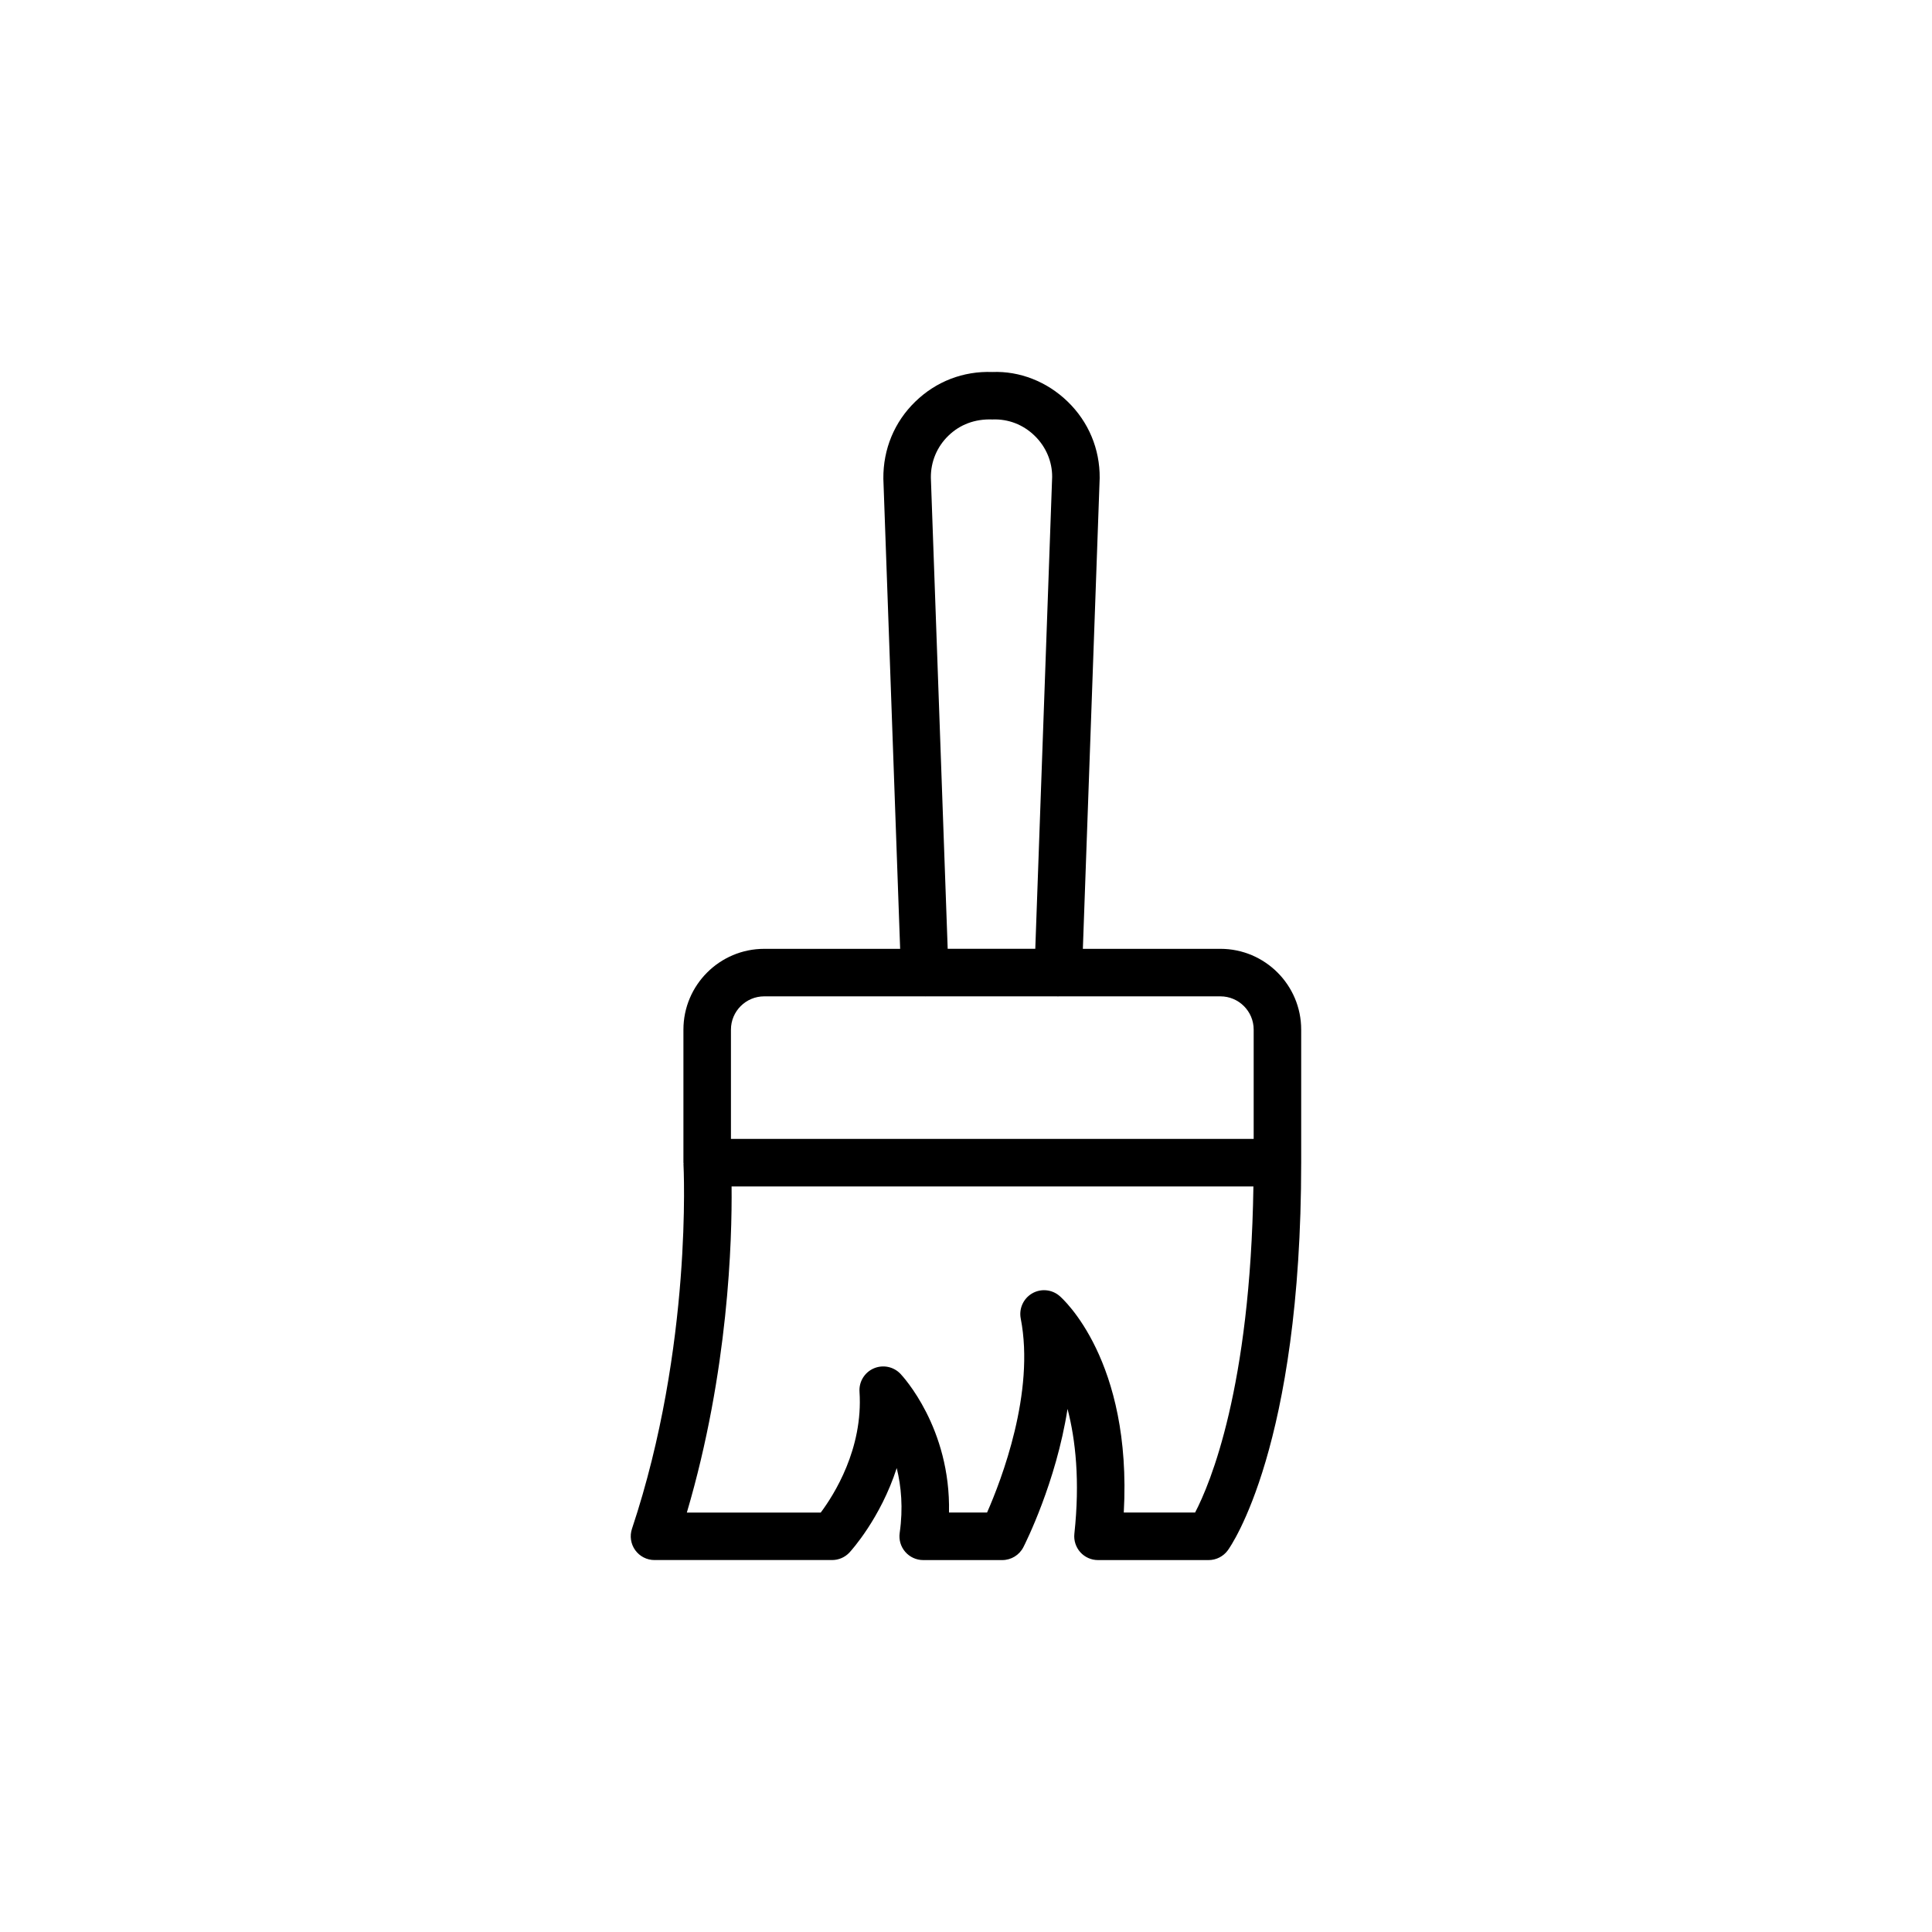
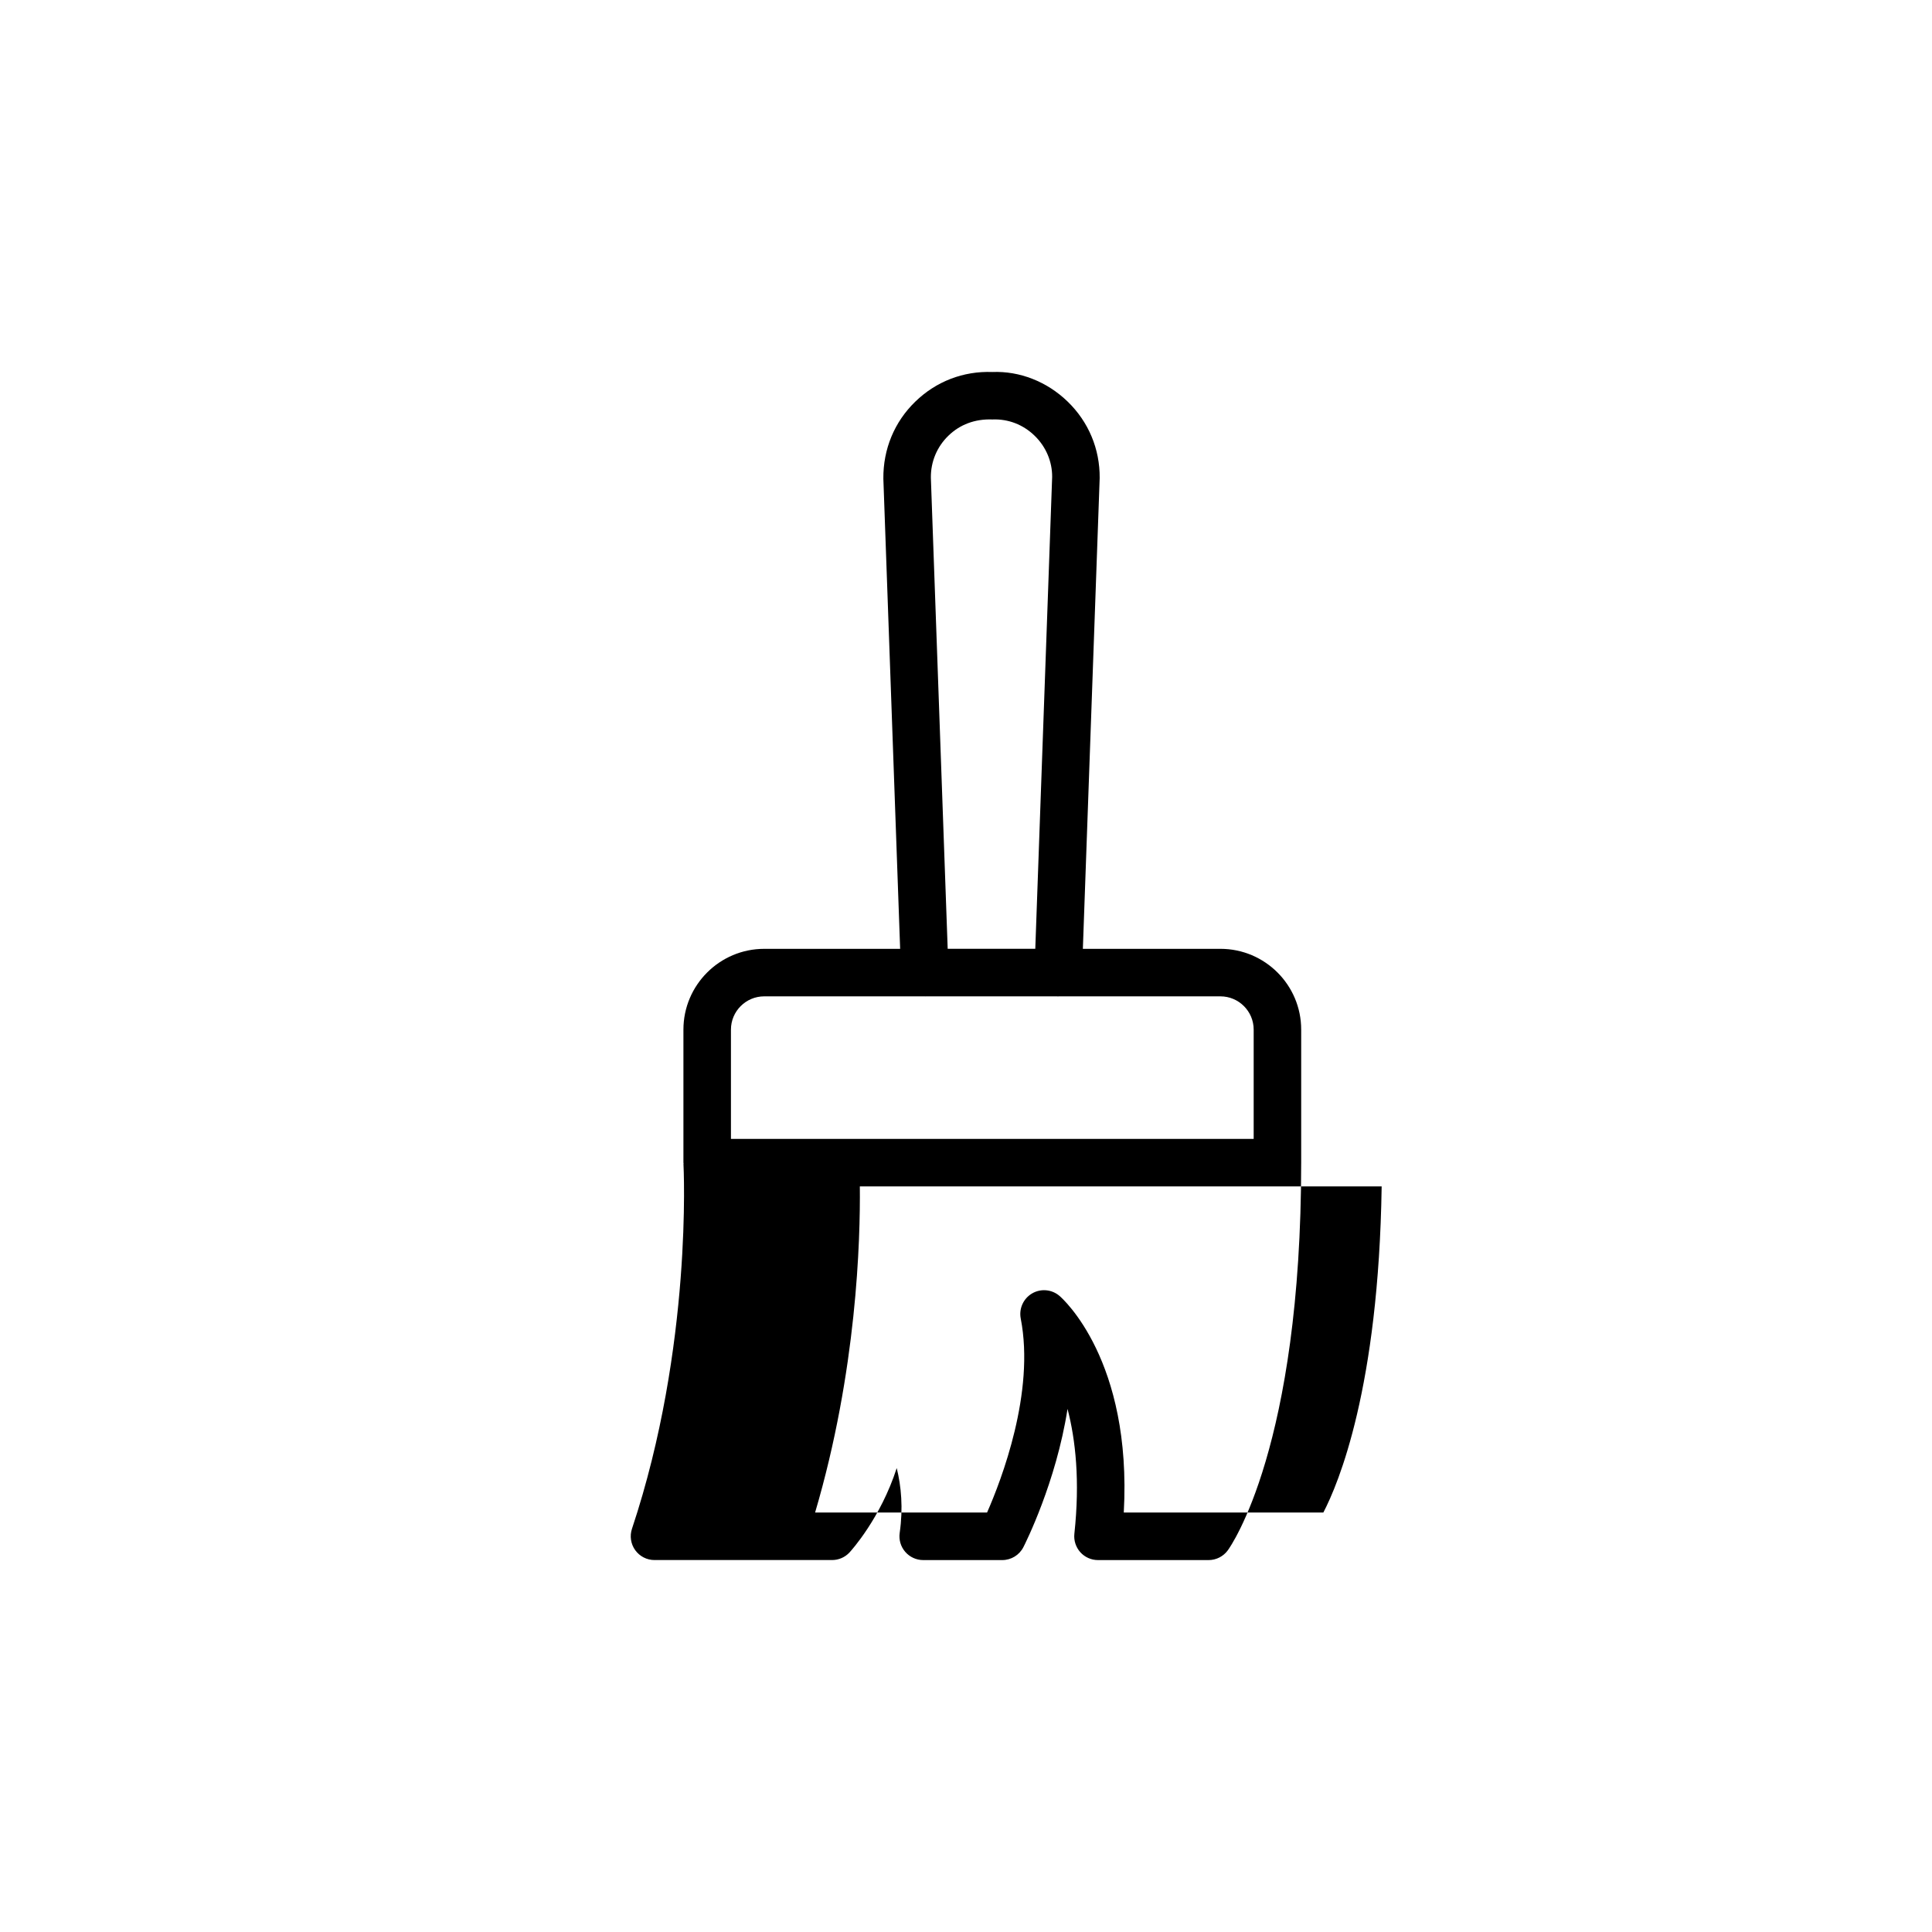
<svg xmlns="http://www.w3.org/2000/svg" fill="#000000" width="800px" height="800px" version="1.1" viewBox="144 144 512 512">
-   <path d="m467.43 395.45h-36.461l4.457-124.76c0.066-7.691-2.941-14.883-8.465-20.242-5.512-5.356-12.801-8.16-19.973-7.863-7.723-0.289-14.93 2.508-20.434 7.859-5.523 5.359-8.523 12.555-8.457 20.418l4.449 124.59h-36.023c-11.805 0-21.41 9.609-21.41 21.41v35.262c0 0.059 0.035 0.117 0.035 0.176 0 0.059-0.031 0.117-0.023 0.18 0.023 0.48 2.504 48.246-13.648 96.664-0.641 1.918-0.316 4.031 0.863 5.672 1.184 1.641 3.082 2.613 5.109 2.613h47.062c1.758 0 3.438-0.734 4.625-2.023 0.473-0.516 8.207-9.039 12.504-22.348 1.188 4.816 1.734 10.586 0.785 17.18-0.262 1.809 0.277 3.641 1.473 5.023 1.195 1.379 2.934 2.176 4.762 2.176h20.945c2.367 0 4.527-1.324 5.606-3.43 0.492-0.961 8.66-17.168 11.695-36.633 2.133 8.191 3.324 19.086 1.812 33.09-0.191 1.777 0.383 3.551 1.57 4.883 1.195 1.328 2.898 2.09 4.684 2.09h29.32c2.012 0 3.898-0.961 5.09-2.586 0.797-1.09 19.445-27.523 19.445-102.73v-35.262c0.012-11.801-9.594-21.41-21.398-21.41zm-76.742-124.87c-0.035-4.219 1.613-8.168 4.644-11.109 3.019-2.938 7.004-4.484 11.656-4.309 4.227-0.176 8.176 1.375 11.195 4.309 3.031 2.941 4.68 6.887 4.648 10.934l-4.469 125.04h-23.215zm-52.98 146.28c0-4.863 3.953-8.816 8.816-8.816h42.676c0.035 0 0.059 0.016 0.098 0.016 0.02 0 0.039-0.016 0.059-0.016h34.793c0.02 0 0.039 0.016 0.059 0.016 0.074 0 0.152 0.004 0.227 0.004 0.035 0 0.066-0.02 0.102-0.02h42.883c4.863 0 8.816 3.953 8.816 8.816v28.965h-138.53zm123 127.98h-18.895c2.223-40.344-16.191-56.688-17.02-57.398-2.031-1.75-4.953-2.019-7.269-0.672-2.316 1.352-3.527 4.016-3.019 6.648 3.82 19.578-5.133 42.805-8.922 51.418h-10.09c0.488-22.43-12.27-36.129-12.867-36.758-1.828-1.918-4.66-2.488-7.094-1.426-2.43 1.062-3.93 3.535-3.754 6.184 0.996 15.129-6.793 27.352-10.273 32.008h-35.484c11.062-37.484 12.004-72.285 11.855-86.422h138.29c-0.789 53.352-11.457 78.781-15.453 86.418z" />
+   <path d="m467.43 395.45h-36.461l4.457-124.76c0.066-7.691-2.941-14.883-8.465-20.242-5.512-5.356-12.801-8.16-19.973-7.863-7.723-0.289-14.93 2.508-20.434 7.859-5.523 5.359-8.523 12.555-8.457 20.418l4.449 124.59h-36.023c-11.805 0-21.41 9.609-21.41 21.41v35.262c0 0.059 0.035 0.117 0.035 0.176 0 0.059-0.031 0.117-0.023 0.18 0.023 0.48 2.504 48.246-13.648 96.664-0.641 1.918-0.316 4.031 0.863 5.672 1.184 1.641 3.082 2.613 5.109 2.613h47.062c1.758 0 3.438-0.734 4.625-2.023 0.473-0.516 8.207-9.039 12.504-22.348 1.188 4.816 1.734 10.586 0.785 17.18-0.262 1.809 0.277 3.641 1.473 5.023 1.195 1.379 2.934 2.176 4.762 2.176h20.945c2.367 0 4.527-1.324 5.606-3.43 0.492-0.961 8.66-17.168 11.695-36.633 2.133 8.191 3.324 19.086 1.812 33.09-0.191 1.777 0.383 3.551 1.57 4.883 1.195 1.328 2.898 2.09 4.684 2.09h29.32c2.012 0 3.898-0.961 5.09-2.586 0.797-1.09 19.445-27.523 19.445-102.73v-35.262c0.012-11.801-9.594-21.41-21.398-21.41zm-76.742-124.87c-0.035-4.219 1.613-8.168 4.644-11.109 3.019-2.938 7.004-4.484 11.656-4.309 4.227-0.176 8.176 1.375 11.195 4.309 3.031 2.941 4.68 6.887 4.648 10.934l-4.469 125.04h-23.215zm-52.98 146.28c0-4.863 3.953-8.816 8.816-8.816h42.676c0.035 0 0.059 0.016 0.098 0.016 0.02 0 0.039-0.016 0.059-0.016h34.793c0.02 0 0.039 0.016 0.059 0.016 0.074 0 0.152 0.004 0.227 0.004 0.035 0 0.066-0.02 0.102-0.02h42.883c4.863 0 8.816 3.953 8.816 8.816v28.965h-138.53zm123 127.98h-18.895c2.223-40.344-16.191-56.688-17.02-57.398-2.031-1.75-4.953-2.019-7.269-0.672-2.316 1.352-3.527 4.016-3.019 6.648 3.82 19.578-5.133 42.805-8.922 51.418h-10.09h-35.484c11.062-37.484 12.004-72.285 11.855-86.422h138.29c-0.789 53.352-11.457 78.781-15.453 86.418z" />
</svg>